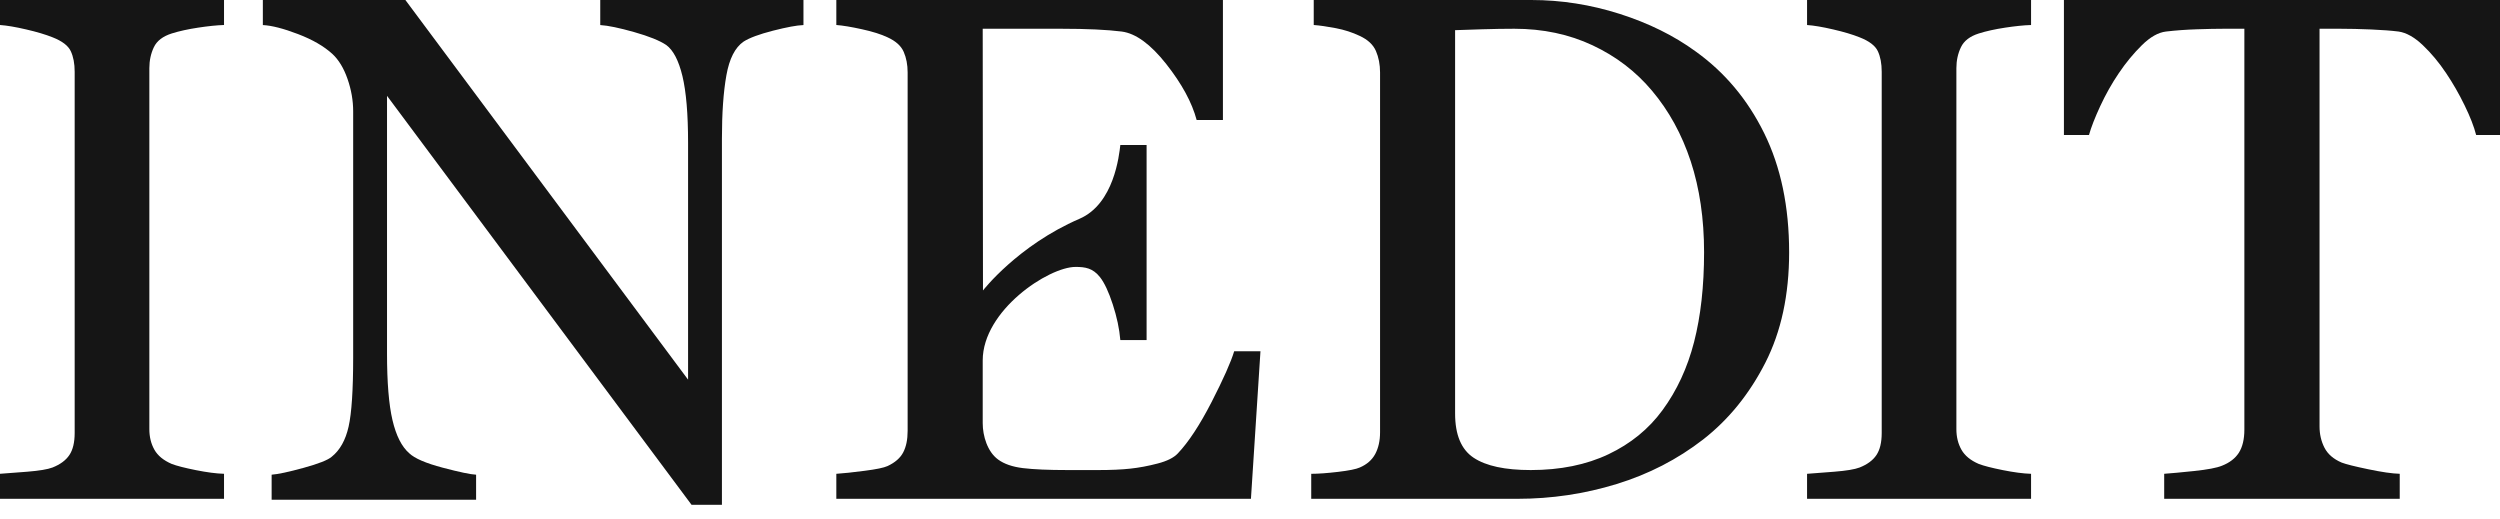
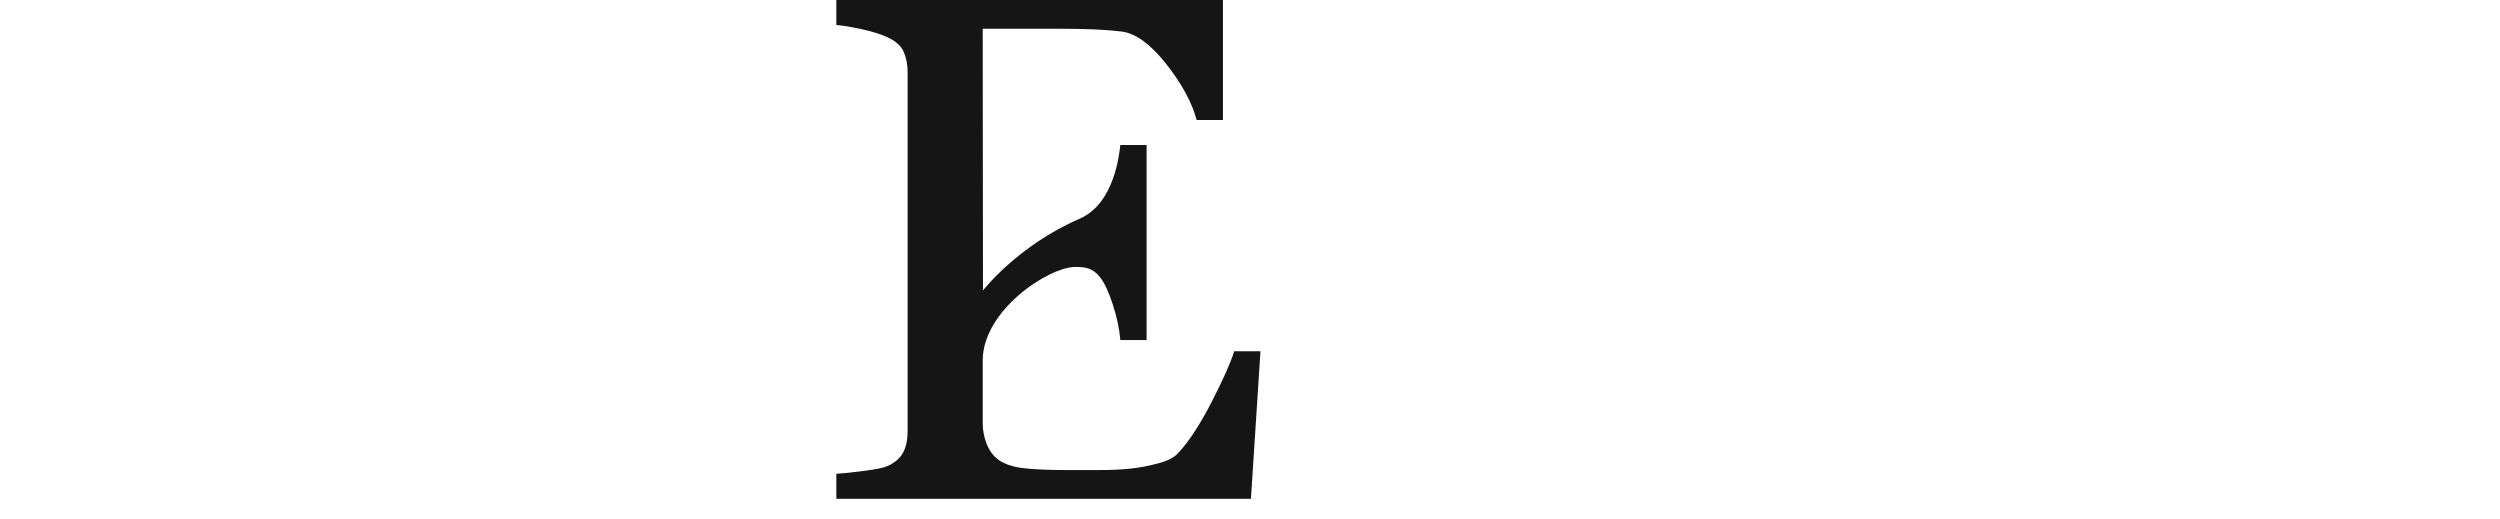
<svg xmlns="http://www.w3.org/2000/svg" width="130px" height="27px" viewBox="0 0 130 27" version="1.1">
  <title>Group</title>
  <desc>Created with Sketch.</desc>
  <defs />
  <g id="Page-1" stroke="none" stroke-width="1" fill="none" fill-rule="evenodd">
    <g id="ATELIER" transform="translate(-655, -22)" fill="#151515">
      <g id="Group" transform="translate(655, 22)">
-         <path d="M88.092,17.784 C87.746,19.13 87.197,20.314 86.445,21.336 C85.729,22.312 84.794,23.073 83.641,23.621 C82.487,24.169 81.139,24.443 79.598,24.443 C78.263,24.443 77.274,24.231 76.631,23.804 C75.986,23.378 75.665,22.611 75.665,21.501 L75.665,1.569 C75.968,1.557 76.432,1.541 77.057,1.523 C77.683,1.504 78.245,1.495 78.743,1.495 C80.235,1.495 81.591,1.782 82.812,2.355 C84.032,2.928 85.061,3.713 85.899,4.711 C86.785,5.76 87.457,6.987 87.92,8.393 C88.38,9.8 88.612,11.375 88.612,13.115 C88.612,14.881 88.438,16.438 88.092,17.784 M91.739,6.929 C90.875,5.173 89.683,3.754 88.164,2.668 C87.045,1.853 85.732,1.204 84.224,0.722 C82.714,0.241 81.182,0 79.626,0 L68.314,0 L68.314,1.3 C68.635,1.325 69.017,1.379 69.463,1.465 C69.909,1.551 70.322,1.684 70.706,1.867 C71.126,2.062 71.406,2.324 71.549,2.653 C71.691,2.982 71.763,3.353 71.763,3.767 L71.763,22.481 C71.763,22.921 71.678,23.296 71.513,23.606 C71.346,23.917 71.08,24.15 70.711,24.309 C70.524,24.394 70.148,24.47 69.576,24.538 C69.005,24.605 68.539,24.638 68.184,24.638 L68.184,25.938 L78.905,25.938 C80.68,25.938 82.399,25.682 84.066,25.169 C85.73,24.658 87.23,23.886 88.568,22.849 C89.894,21.813 90.969,20.486 91.796,18.864 C92.622,17.243 93.035,15.331 93.035,13.124 C93.035,10.749 92.603,8.684 91.739,6.929" id="Fill-39" />
-         <path d="M107.324,7.021 L108.627,7.021 C108.737,6.625 108.932,6.124 109.212,5.519 C109.493,4.914 109.815,4.339 110.181,3.8 C110.546,3.259 110.945,2.778 111.377,2.351 C111.811,1.924 112.228,1.688 112.63,1.64 C113.142,1.58 113.678,1.541 114.239,1.523 C114.799,1.504 115.268,1.495 115.646,1.495 L116.707,1.495 L116.707,22.342 C116.707,22.84 116.612,23.238 116.425,23.536 C116.236,23.833 115.942,24.061 115.541,24.218 C115.274,24.328 114.792,24.419 114.093,24.493 C113.395,24.566 112.876,24.614 112.538,24.637 L112.538,25.938 L124.786,25.938 L124.786,24.637 C124.396,24.626 123.85,24.548 123.15,24.401 C122.449,24.256 121.988,24.139 121.769,24.055 C121.342,23.873 121.044,23.615 120.872,23.281 C120.701,22.946 120.616,22.579 120.616,22.177 L120.616,1.495 L121.685,1.495 C122.176,1.495 122.71,1.508 123.288,1.532 C123.865,1.557 124.344,1.592 124.726,1.64 C125.131,1.699 125.552,1.936 125.988,2.351 C126.424,2.765 126.827,3.248 127.196,3.8 C127.551,4.327 127.873,4.89 128.162,5.483 C128.451,6.076 128.65,6.589 128.76,7.021 L130,7.021 L130,0 L107.324,0 L107.324,7.021 Z" id="Fill-41" />
-         <path d="M105.615,24.638 C105.214,24.626 104.725,24.562 104.146,24.446 C103.57,24.331 103.154,24.223 102.899,24.126 C102.473,23.943 102.172,23.698 101.996,23.387 C101.82,23.076 101.732,22.721 101.732,22.317 L101.732,3.548 C101.732,3.146 101.811,2.782 101.97,2.453 C102.127,2.124 102.436,1.886 102.899,1.74 C103.288,1.617 103.743,1.518 104.267,1.438 C104.788,1.359 105.238,1.312 105.615,1.301 L105.615,0 L93.967,0 L93.967,1.301 C94.317,1.325 94.771,1.401 95.324,1.53 C95.876,1.658 96.336,1.794 96.7,1.941 C97.198,2.135 97.515,2.377 97.648,2.663 C97.782,2.95 97.849,3.305 97.849,3.732 L97.849,22.518 C97.849,23.006 97.757,23.387 97.576,23.66 C97.393,23.936 97.101,24.151 96.7,24.31 C96.446,24.407 96.008,24.479 95.388,24.529 C94.767,24.577 94.293,24.615 93.967,24.638 L93.967,25.938 L105.615,25.938 L105.615,24.638 Z" id="Fill-43" />
        <path d="M65.544,18.267 L64.177,18.267 C64.007,18.831 63.615,19.711 63.003,20.905 C62.389,22.099 61.804,22.991 61.245,23.579 C61.038,23.8 60.69,23.975 60.197,24.103 C59.705,24.232 59.23,24.321 58.768,24.37 C58.319,24.419 57.766,24.443 57.111,24.443 L55.527,24.443 C54.518,24.443 53.741,24.409 53.194,24.342 C52.647,24.275 52.217,24.127 51.901,23.895 C51.346,23.49 51.101,22.669 51.101,22.007 L51.101,18.744 C51.101,16.142 54.52,13.88 55.929,13.88 C56.431,13.88 56.825,13.939 57.201,14.413 C57.43,14.705 57.652,15.178 57.864,15.829 C58.077,16.481 58.208,17.098 58.257,17.682 L59.623,17.682 L59.623,7.541 L58.257,7.541 C58.196,8.064 57.934,10.6 56.135,11.376 C52.925,12.764 51.115,15.104 51.115,15.104 L51.101,1.495 L55.181,1.495 C55.852,1.495 56.449,1.508 56.975,1.532 C57.498,1.557 57.95,1.592 58.328,1.64 C59.06,1.736 59.831,2.299 60.643,3.327 C61.454,4.356 61.982,5.326 62.226,6.241 L63.592,6.241 L63.592,0 L43.489,0 L43.489,1.3 C43.819,1.325 44.262,1.398 44.818,1.52 C45.376,1.642 45.819,1.782 46.152,1.94 C46.579,2.135 46.86,2.388 46.994,2.7 C47.129,3.01 47.197,3.365 47.197,3.767 L47.197,22.408 C47.197,22.86 47.12,23.231 46.967,23.524 C46.815,23.816 46.542,24.053 46.152,24.235 C45.967,24.321 45.57,24.404 44.957,24.482 C44.345,24.562 43.855,24.614 43.489,24.638 L43.489,25.938 L65.049,25.938 L65.544,18.267 Z" id="Fill-46" />
-         <path d="M18.127,22.185 C17.969,22.888 17.676,23.41 17.249,23.751 C17.054,23.921 16.567,24.114 15.787,24.328 C15.008,24.542 14.453,24.661 14.125,24.684 L14.125,25.987 L24.757,25.987 L24.757,24.684 C24.475,24.672 23.896,24.55 23.018,24.319 C22.139,24.087 21.56,23.836 21.279,23.568 C20.888,23.227 20.599,22.654 20.409,21.848 C20.22,21.042 20.125,19.889 20.125,18.386 L20.125,4.983 L35.96,26.249 L37.54,26.249 L37.54,7.22 C37.54,5.888 37.617,4.79 37.771,3.922 C37.924,3.055 38.223,2.469 38.665,2.164 C38.971,1.968 39.481,1.779 40.194,1.596 C40.908,1.414 41.435,1.315 41.78,1.303 L41.78,0 L31.213,0 L31.213,1.303 C31.615,1.327 32.202,1.449 32.976,1.668 C33.748,1.887 34.306,2.112 34.647,2.342 C35.012,2.611 35.292,3.149 35.487,3.958 C35.681,4.765 35.78,5.924 35.78,7.431 L35.78,19.742 L21.08,0 L13.668,0 L13.668,1.303 C14.133,1.327 14.741,1.483 15.494,1.771 C16.246,2.057 16.842,2.402 17.283,2.804 C17.612,3.109 17.876,3.543 18.071,4.104 C18.267,4.666 18.365,5.227 18.365,5.789 L18.365,18.588 C18.365,20.286 18.285,21.484 18.127,22.185" id="Fill-48" />
-         <path d="M0,1.3 C0.352,1.325 0.805,1.401 1.358,1.53 C1.91,1.657 2.369,1.794 2.734,1.94 C3.232,2.135 3.548,2.376 3.681,2.663 C3.815,2.95 3.883,3.305 3.883,3.731 L3.883,22.517 C3.883,23.006 3.791,23.387 3.609,23.66 C3.426,23.935 3.134,24.15 2.734,24.309 C2.48,24.407 2.042,24.478 1.422,24.529 C0.802,24.576 0.328,24.614 0,24.637 L0,25.938 L11.649,25.938 L11.649,24.637 C11.248,24.626 10.758,24.562 10.181,24.446 C9.603,24.33 9.187,24.223 8.933,24.126 C8.507,23.943 8.205,23.698 8.03,23.387 C7.854,23.076 7.766,22.72 7.766,22.316 L7.766,3.548 C7.766,3.146 7.845,2.781 8.002,2.452 C8.16,2.123 8.47,1.886 8.933,1.739 C9.321,1.617 9.778,1.517 10.3,1.438 C10.822,1.359 11.271,1.312 11.649,1.3 L11.649,0 L0,0 L0,1.3 Z" id="Fill-51" />
      </g>
    </g>
  </g>
</svg>